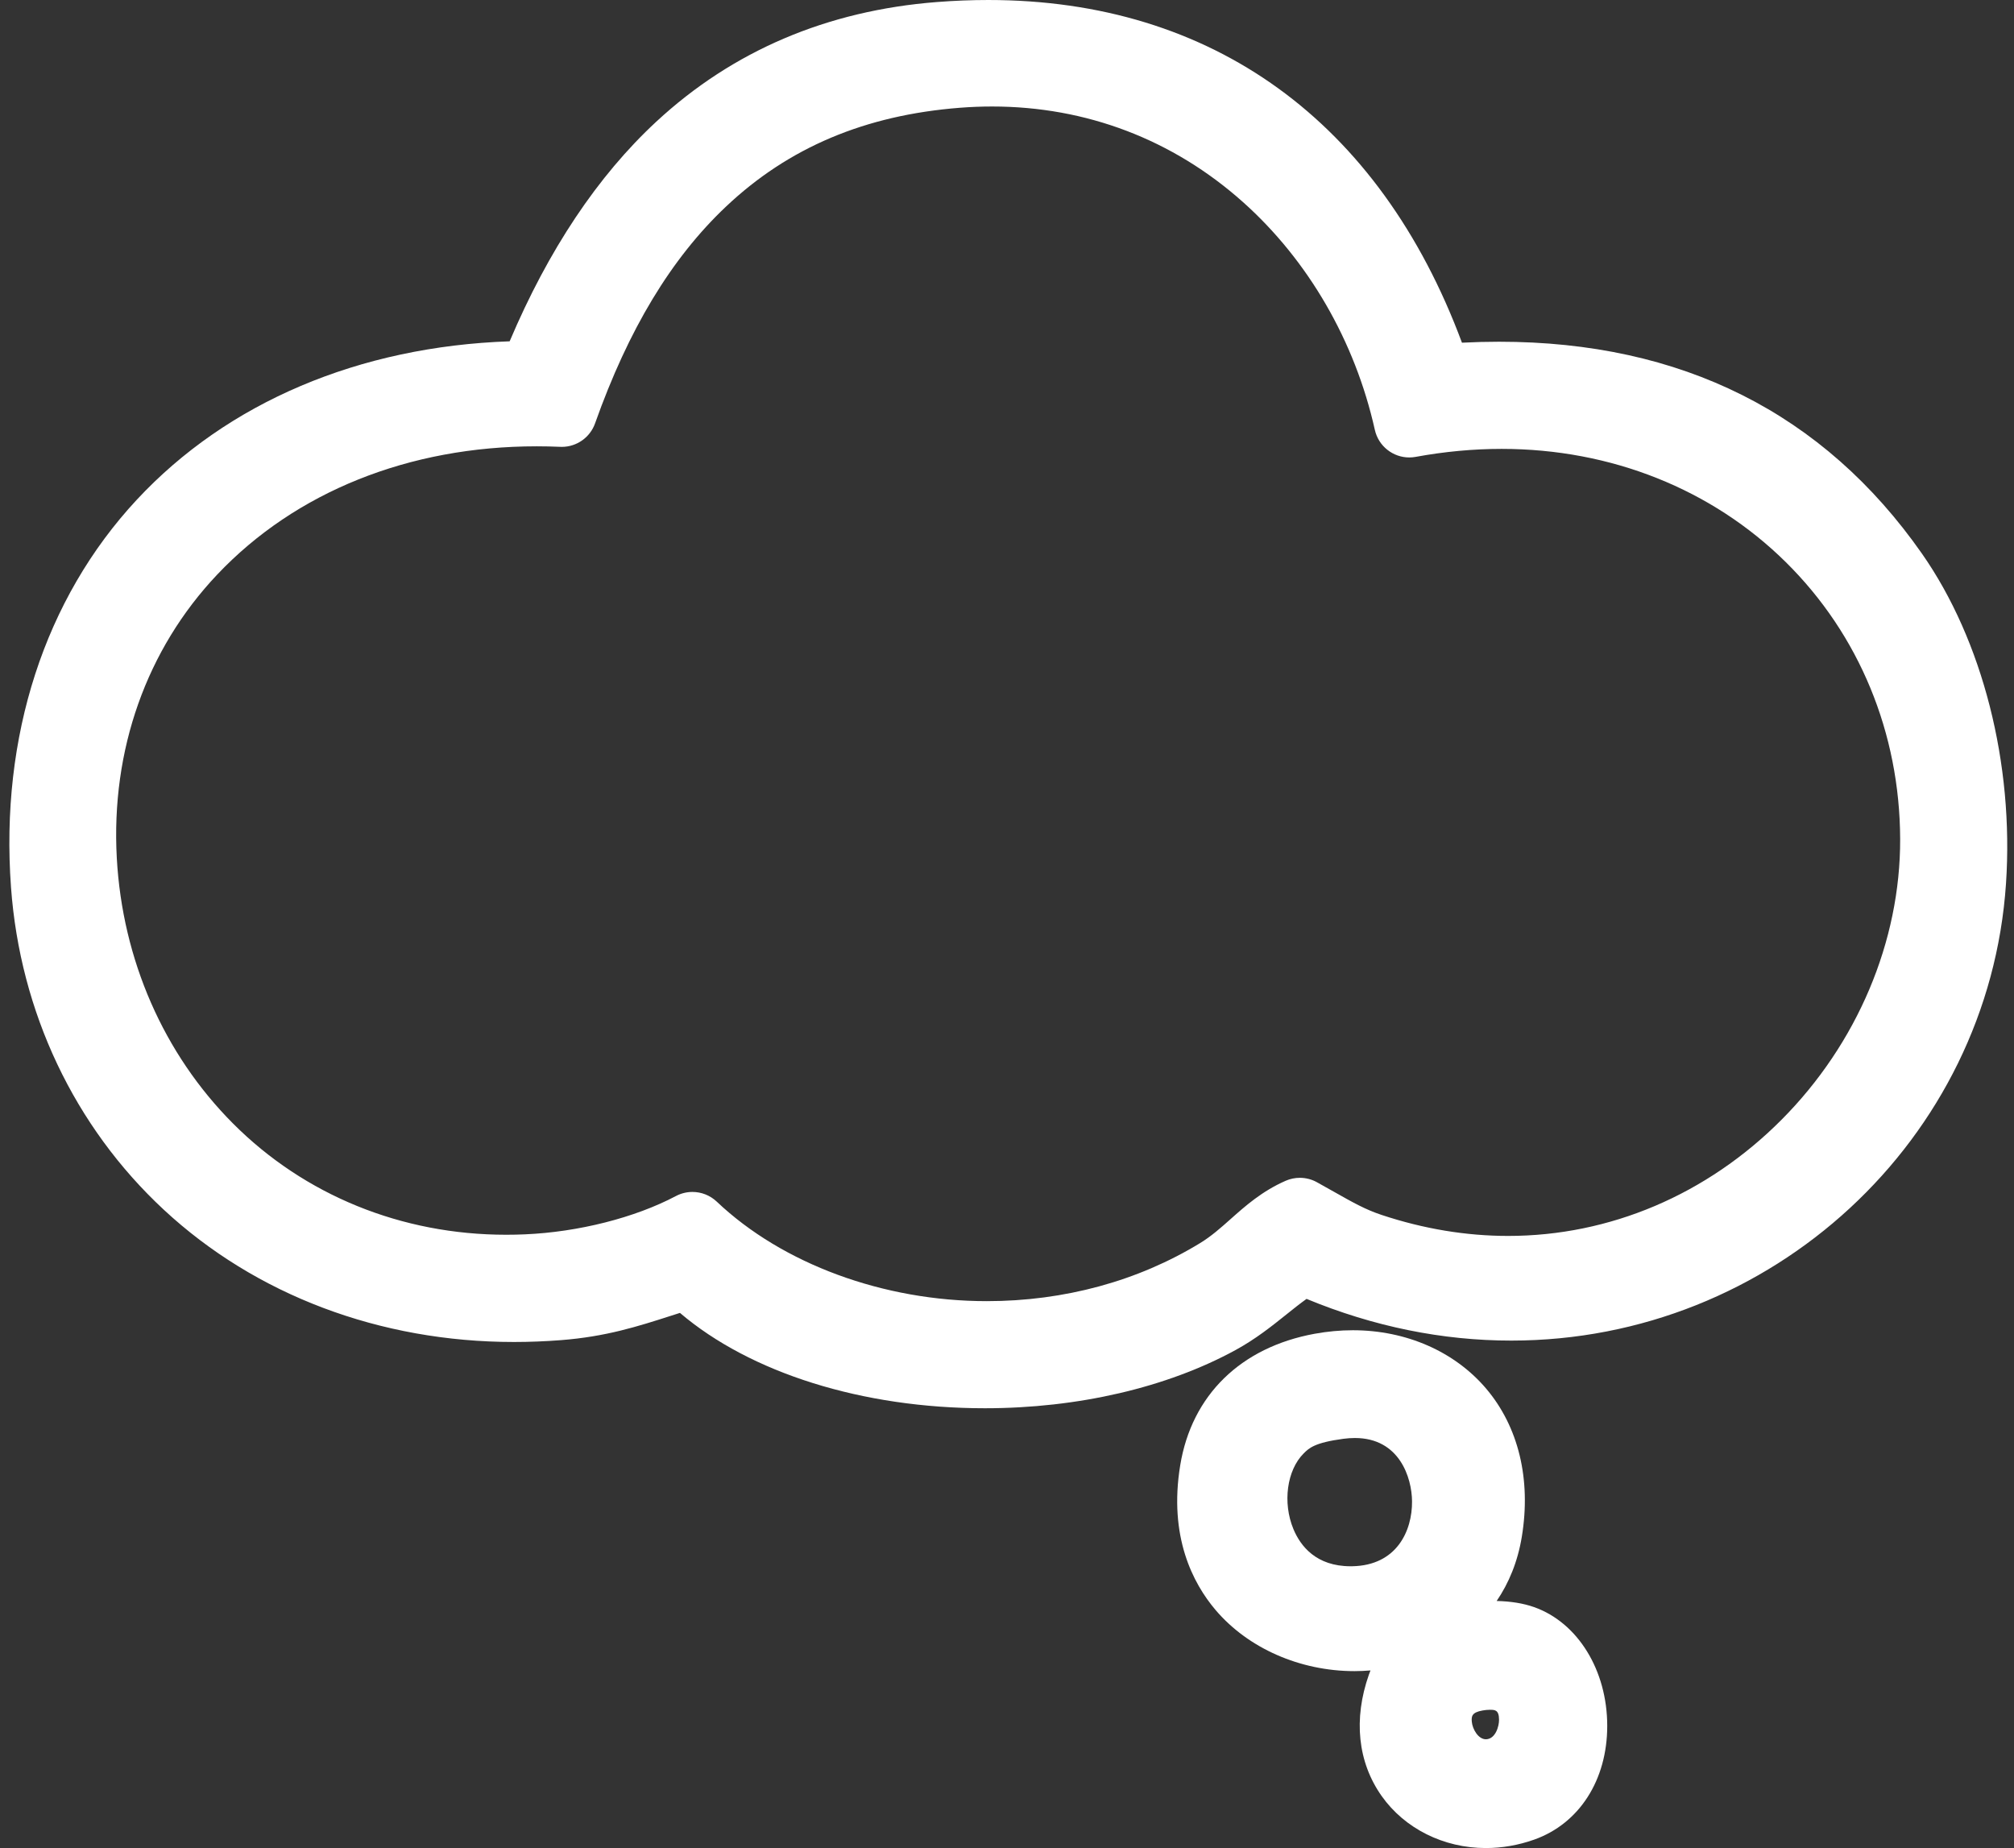
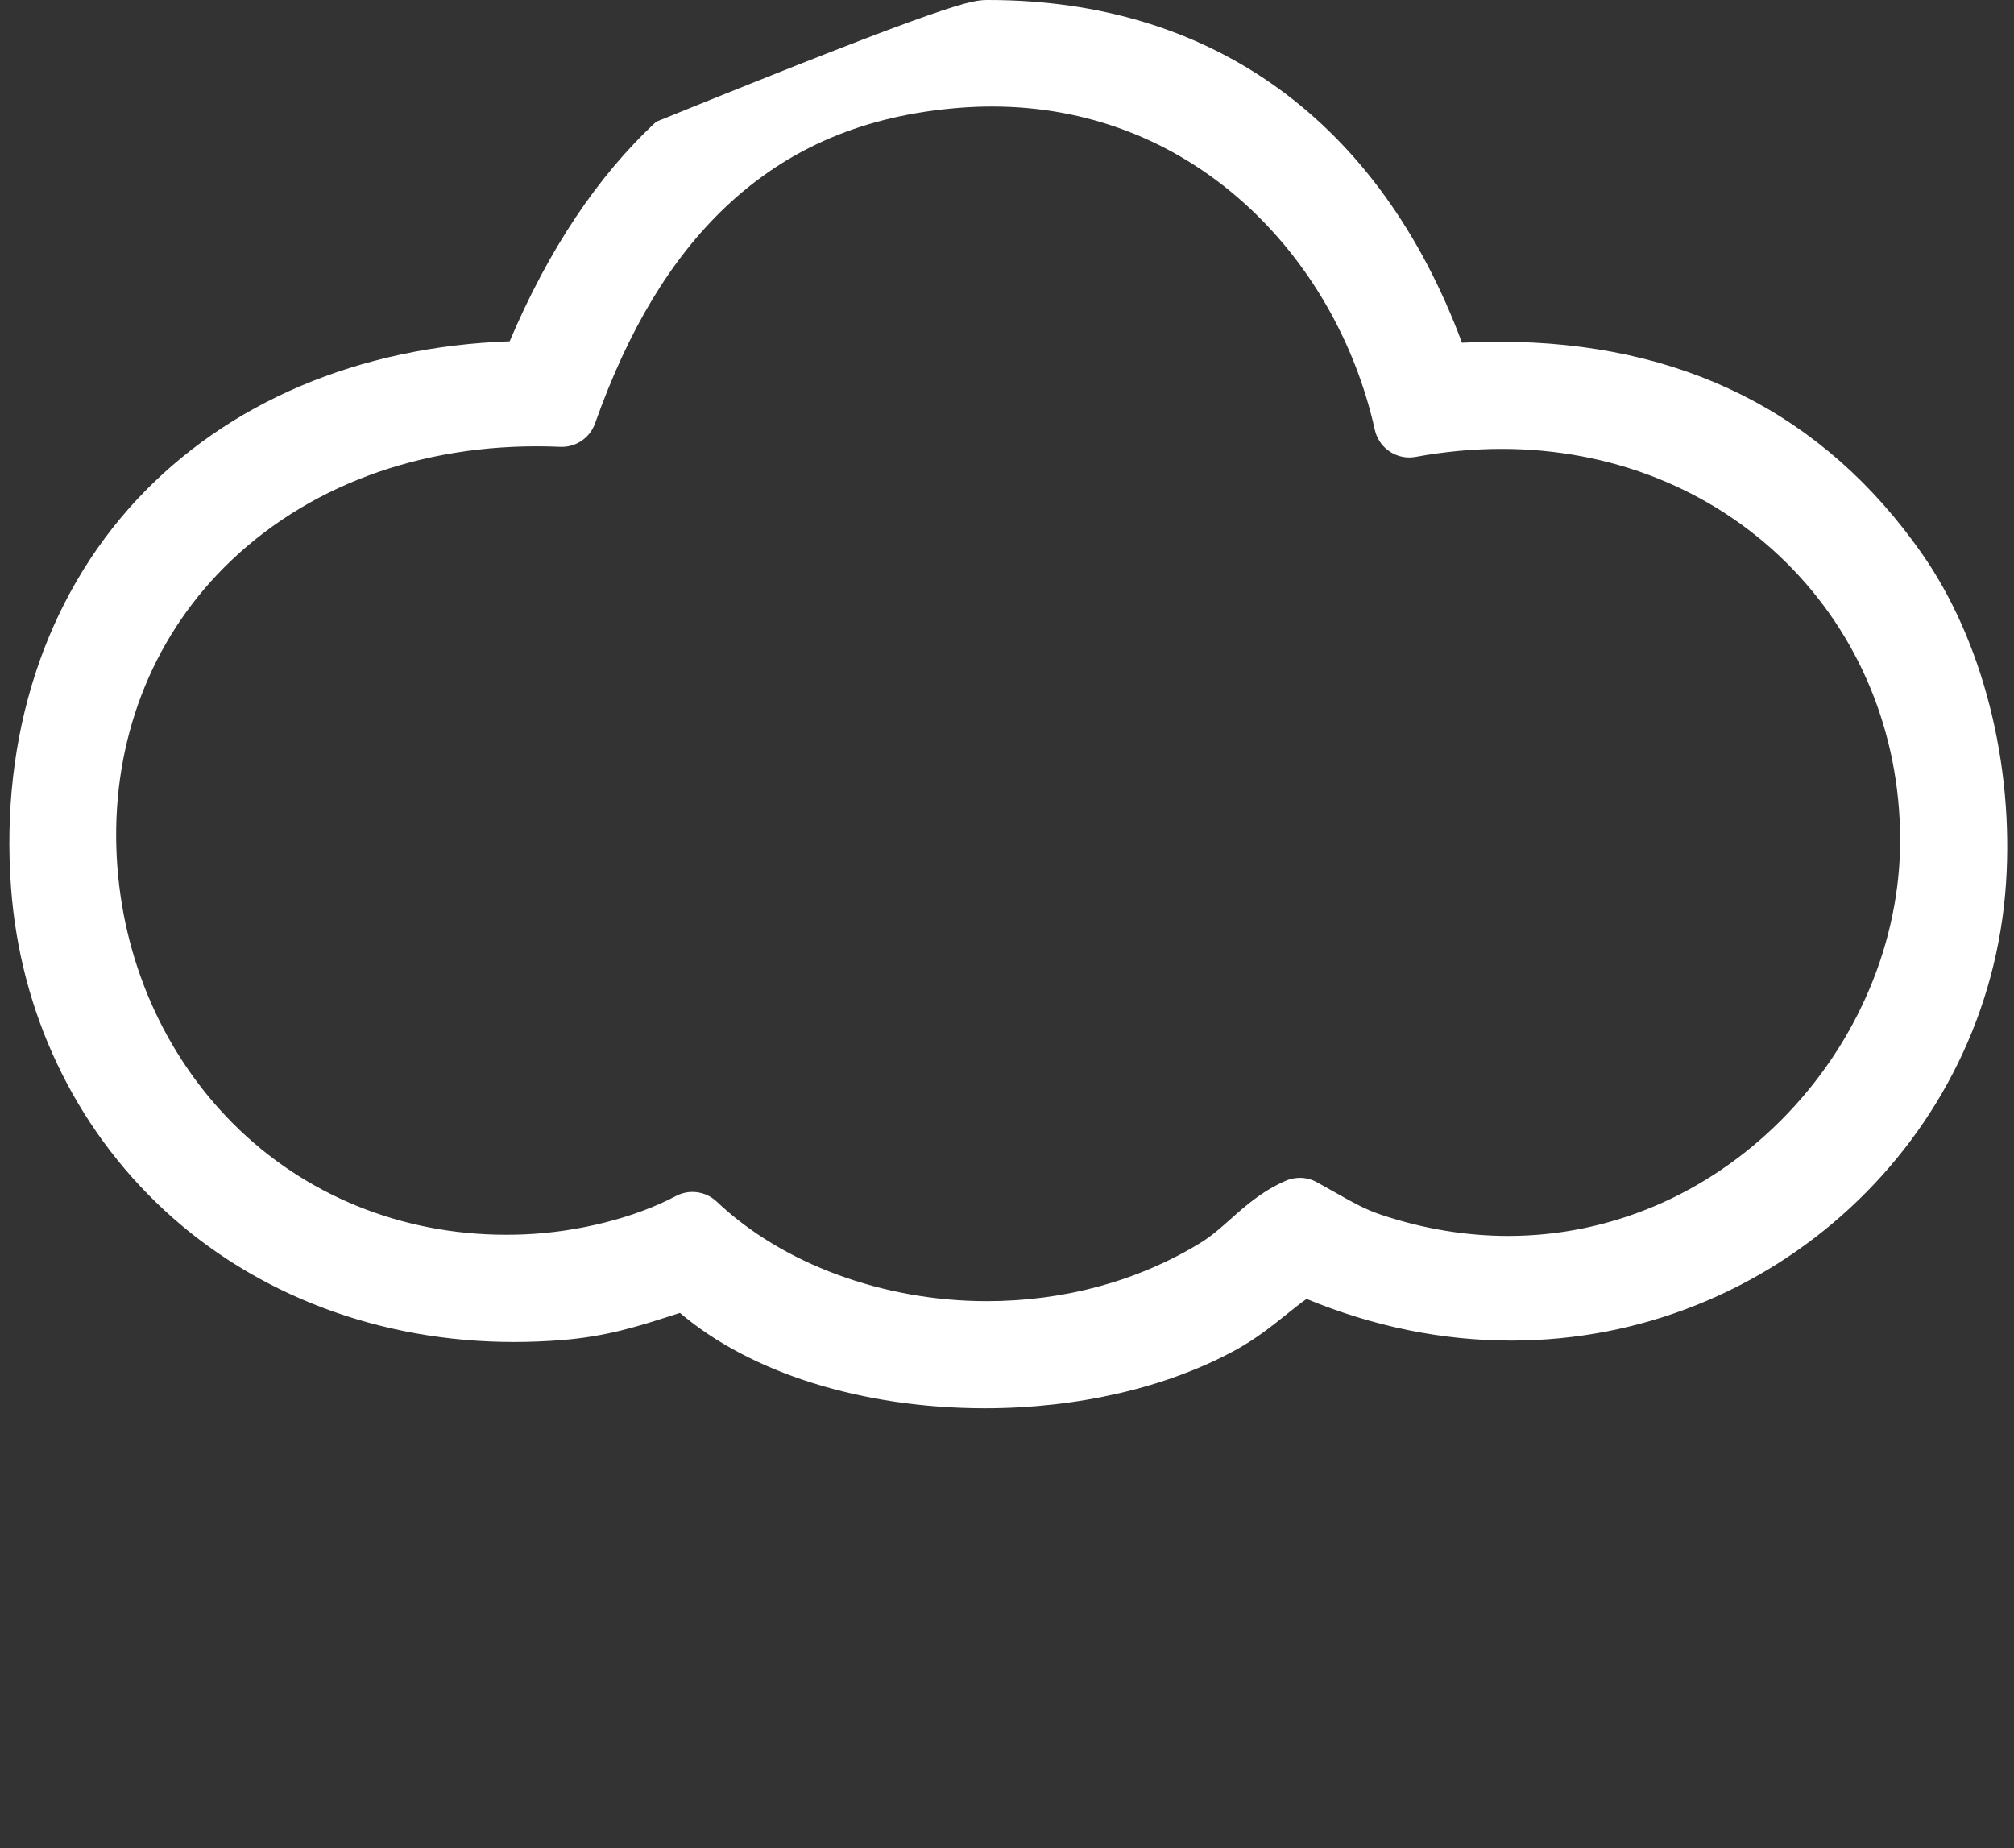
<svg xmlns="http://www.w3.org/2000/svg" fill="#000000" height="3253.3" preserveAspectRatio="xMidYMid meet" version="1" viewBox="-16.5 0.0 3545.4 3253.3" width="3545.4" zoomAndPan="magnify">
  <rect x="-16.5" y="0.0" width="3545.4" height="3253.3" fill="#333333" stroke="none" />
  <defs>
    <clipPath id="a">
-       <path d="M 2055 2341 L 2813 2341 L 2813 3253.34 L 2055 3253.34 Z M 2055 2341" />
-     </clipPath>
+       </clipPath>
  </defs>
  <g>
    <g id="change1_2">
-       <path d="M 1202.441 2098.32 C 1218 2098.32 1233.398 2104.16 1245.23 2115.371 C 1360.941 2225.078 1538.672 2290.57 1720.66 2290.57 C 1856.902 2290.57 1986.793 2255.188 2096.289 2188.262 C 2115.879 2176.277 2132.371 2161.621 2149.824 2146.098 C 2175.707 2123.07 2205.031 2096.988 2246.695 2078.688 C 2254.68 2075.191 2263.203 2073.449 2271.68 2073.449 C 2282.039 2073.449 2292.375 2076.027 2301.672 2081.16 C 2312.98 2087.391 2323.227 2093.168 2332.766 2098.578 C 2365.52 2117.078 2387.137 2129.32 2415.621 2138.777 C 2489.5 2163.32 2564.457 2175.758 2638.398 2175.758 C 2817.312 2175.758 2988.137 2103.191 3119.453 1971.43 C 3252.926 1837.469 3329.113 1657.219 3328.488 1476.898 C 3327.816 1290.258 3256.379 1117.238 3127.305 989.707 C 2997.113 861.066 2819.449 790.23 2626.984 790.23 C 2577.293 790.23 2526.371 794.957 2475.625 804.277 C 2471.828 804.988 2468.051 805.312 2464.34 805.312 C 2435.75 805.312 2410.16 785.527 2403.73 756.68 C 2368.926 600.699 2286.527 458.316 2171.695 355.805 C 2048.371 245.676 1895.66 187.484 1730.062 187.484 C 1711.441 187.484 1692.422 188.219 1673.5 189.688 C 1506.383 202.695 1371.582 259.637 1261.398 363.809 C 1165.219 454.734 1089.871 579.535 1031.039 745.285 C 1022.219 770.164 998.691 786.672 972.477 786.672 C 971.574 786.672 970.672 786.648 969.758 786.605 C 955.961 786 942.027 785.699 928.348 785.699 C 703.414 785.699 503.652 865.879 365.852 1011.52 C 241.359 1143.066 178.598 1320.289 189.109 1510.539 C 198.996 1689.531 271.699 1855.527 393.812 1977.957 C 519.688 2104.168 690.445 2173.68 874.602 2173.68 C 885.516 2173.68 896.625 2173.449 907.621 2172.961 C 1001.828 2168.91 1101.191 2143.707 1173.41 2105.52 C 1182.57 2100.68 1192.539 2098.32 1202.441 2098.32 Z M 1717.34 2479.109 C 1501.641 2479.109 1304.5 2416.91 1180.469 2311.262 C 1175.219 2312.93 1170.031 2314.598 1164.898 2316.238 C 1105.922 2335.168 1050.199 2353.059 971.055 2359.211 C 943.395 2361.359 915.535 2362.461 888.281 2362.461 C 652.414 2362.461 433.531 2279.789 271.93 2129.711 C 114.422 1983.41 18.875 1781.789 2.875 1562.008 C -16.453 1296.41 62.098 1054.199 224.082 879.988 C 383.801 708.219 615.781 609.934 880.691 600.852 C 948.949 439.781 1035.629 309.848 1138.723 214.262 C 1273.289 89.484 1439.52 18.605 1632.801 3.586 C 1663.359 1.191 1693.801 0.004 1723.293 0.004 C 2117.723 0.004 2412.188 213.742 2557.098 603.289 C 2579.234 602.145 2601.07 601.586 2622.453 601.586 C 2943.344 601.586 3193.848 727.16 3367 974.82 C 3473.699 1127.477 3528.977 1344.539 3514.824 1555.43 C 3484.574 2006.59 3102.105 2360 2644.137 2360.008 C 2522.488 2360.02 2401.355 2335.34 2283.527 2286.59 C 2271.68 2295.059 2259.922 2304.488 2247.773 2314.23 C 2222.637 2334.359 2194.156 2357.188 2158.512 2376.66 C 2037.582 2442.719 1880.902 2479.109 1717.34 2479.109" fill="#ffffff" fill-rule="evenodd" />
+       <path d="M 1202.441 2098.32 C 1218 2098.32 1233.398 2104.16 1245.23 2115.371 C 1360.941 2225.078 1538.672 2290.57 1720.66 2290.57 C 1856.902 2290.57 1986.793 2255.188 2096.289 2188.262 C 2115.879 2176.277 2132.371 2161.621 2149.824 2146.098 C 2175.707 2123.07 2205.031 2096.988 2246.695 2078.688 C 2254.68 2075.191 2263.203 2073.449 2271.68 2073.449 C 2282.039 2073.449 2292.375 2076.027 2301.672 2081.16 C 2312.98 2087.391 2323.227 2093.168 2332.766 2098.578 C 2365.52 2117.078 2387.137 2129.32 2415.621 2138.777 C 2489.5 2163.32 2564.457 2175.758 2638.398 2175.758 C 2817.312 2175.758 2988.137 2103.191 3119.453 1971.43 C 3252.926 1837.469 3329.113 1657.219 3328.488 1476.898 C 3327.816 1290.258 3256.379 1117.238 3127.305 989.707 C 2997.113 861.066 2819.449 790.23 2626.984 790.23 C 2577.293 790.23 2526.371 794.957 2475.625 804.277 C 2471.828 804.988 2468.051 805.312 2464.34 805.312 C 2435.75 805.312 2410.16 785.527 2403.73 756.68 C 2368.926 600.699 2286.527 458.316 2171.695 355.805 C 2048.371 245.676 1895.66 187.484 1730.062 187.484 C 1711.441 187.484 1692.422 188.219 1673.5 189.688 C 1506.383 202.695 1371.582 259.637 1261.398 363.809 C 1165.219 454.734 1089.871 579.535 1031.039 745.285 C 1022.219 770.164 998.691 786.672 972.477 786.672 C 971.574 786.672 970.672 786.648 969.758 786.605 C 955.961 786 942.027 785.699 928.348 785.699 C 703.414 785.699 503.652 865.879 365.852 1011.52 C 241.359 1143.066 178.598 1320.289 189.109 1510.539 C 198.996 1689.531 271.699 1855.527 393.812 1977.957 C 519.688 2104.168 690.445 2173.68 874.602 2173.68 C 885.516 2173.68 896.625 2173.449 907.621 2172.961 C 1001.828 2168.91 1101.191 2143.707 1173.41 2105.52 C 1182.57 2100.68 1192.539 2098.32 1202.441 2098.32 Z M 1717.34 2479.109 C 1501.641 2479.109 1304.5 2416.91 1180.469 2311.262 C 1175.219 2312.93 1170.031 2314.598 1164.898 2316.238 C 1105.922 2335.168 1050.199 2353.059 971.055 2359.211 C 943.395 2361.359 915.535 2362.461 888.281 2362.461 C 652.414 2362.461 433.531 2279.789 271.93 2129.711 C 114.422 1983.41 18.875 1781.789 2.875 1562.008 C -16.453 1296.41 62.098 1054.199 224.082 879.988 C 383.801 708.219 615.781 609.934 880.691 600.852 C 948.949 439.781 1035.629 309.848 1138.723 214.262 C 1663.359 1.191 1693.801 0.004 1723.293 0.004 C 2117.723 0.004 2412.188 213.742 2557.098 603.289 C 2579.234 602.145 2601.07 601.586 2622.453 601.586 C 2943.344 601.586 3193.848 727.16 3367 974.82 C 3473.699 1127.477 3528.977 1344.539 3514.824 1555.43 C 3484.574 2006.59 3102.105 2360 2644.137 2360.008 C 2522.488 2360.02 2401.355 2335.34 2283.527 2286.59 C 2271.68 2295.059 2259.922 2304.488 2247.773 2314.23 C 2222.637 2334.359 2194.156 2357.188 2158.512 2376.66 C 2037.582 2442.719 1880.902 2479.109 1717.34 2479.109" fill="#ffffff" fill-rule="evenodd" />
    </g>
    <g clip-path="url(#a)" id="change1_1">
-       <path d="M 2599.355 3061.871 C 2585.605 3061.871 2575.559 3043.801 2574.422 3030.84 C 2573.609 3021.43 2574.488 3014.5 2593.336 3011.172 C 2597.926 3010.359 2602.152 3009.941 2605.934 3009.941 C 2615.008 3009.941 2622.207 3009.941 2622.379 3027.301 C 2622.516 3039.168 2616.012 3061.52 2599.355 3061.871 Z M 2363.855 2757.262 L 2361.145 2757.289 C 2300.281 2757.289 2272.738 2721.609 2260.348 2691.691 C 2241.141 2645.359 2248.871 2588.219 2278.328 2558.781 C 2287.715 2549.402 2297.414 2539.691 2348.289 2532.898 C 2355.277 2531.969 2362.109 2531.5 2368.598 2531.5 C 2447.289 2531.5 2468.895 2601.59 2469.223 2642.992 C 2469.672 2694.859 2442.355 2755.902 2363.855 2757.262 Z M 2684.035 2829.18 C 2665.02 2822.461 2642.828 2818.949 2618.184 2818.391 C 2639.582 2787.02 2655.234 2749.43 2662.5 2705.16 C 2679.051 2604.309 2656.719 2511.73 2599.617 2444.461 C 2544.172 2379.199 2458.73 2341.781 2365.129 2341.781 C 2342.957 2341.781 2320.281 2343.871 2297.793 2347.98 C 2167.645 2371.801 2081.379 2456.121 2061.152 2579.34 C 2040.496 2705.16 2083.586 2787.422 2123.363 2834.27 C 2180.605 2901.648 2272.031 2941.898 2367.996 2941.898 C 2377.312 2941.898 2386.703 2941.449 2396.09 2940.668 C 2395.07 2943.18 2394.156 2945.598 2393.344 2947.891 C 2365.664 3026.25 2373.621 3102.211 2415.762 3161.801 C 2456.316 3219.129 2524.875 3253.34 2599.148 3253.34 C 2627.746 3253.34 2656.305 3248.379 2684.035 3238.578 C 2763.488 3210.5 2812.859 3133.738 2812.84 3038.27 C 2812.824 2940.422 2761.055 2856.391 2684.035 2829.18" fill="#ffffff" fill-rule="evenodd" />
-     </g>
+       </g>
  </g>
</svg>